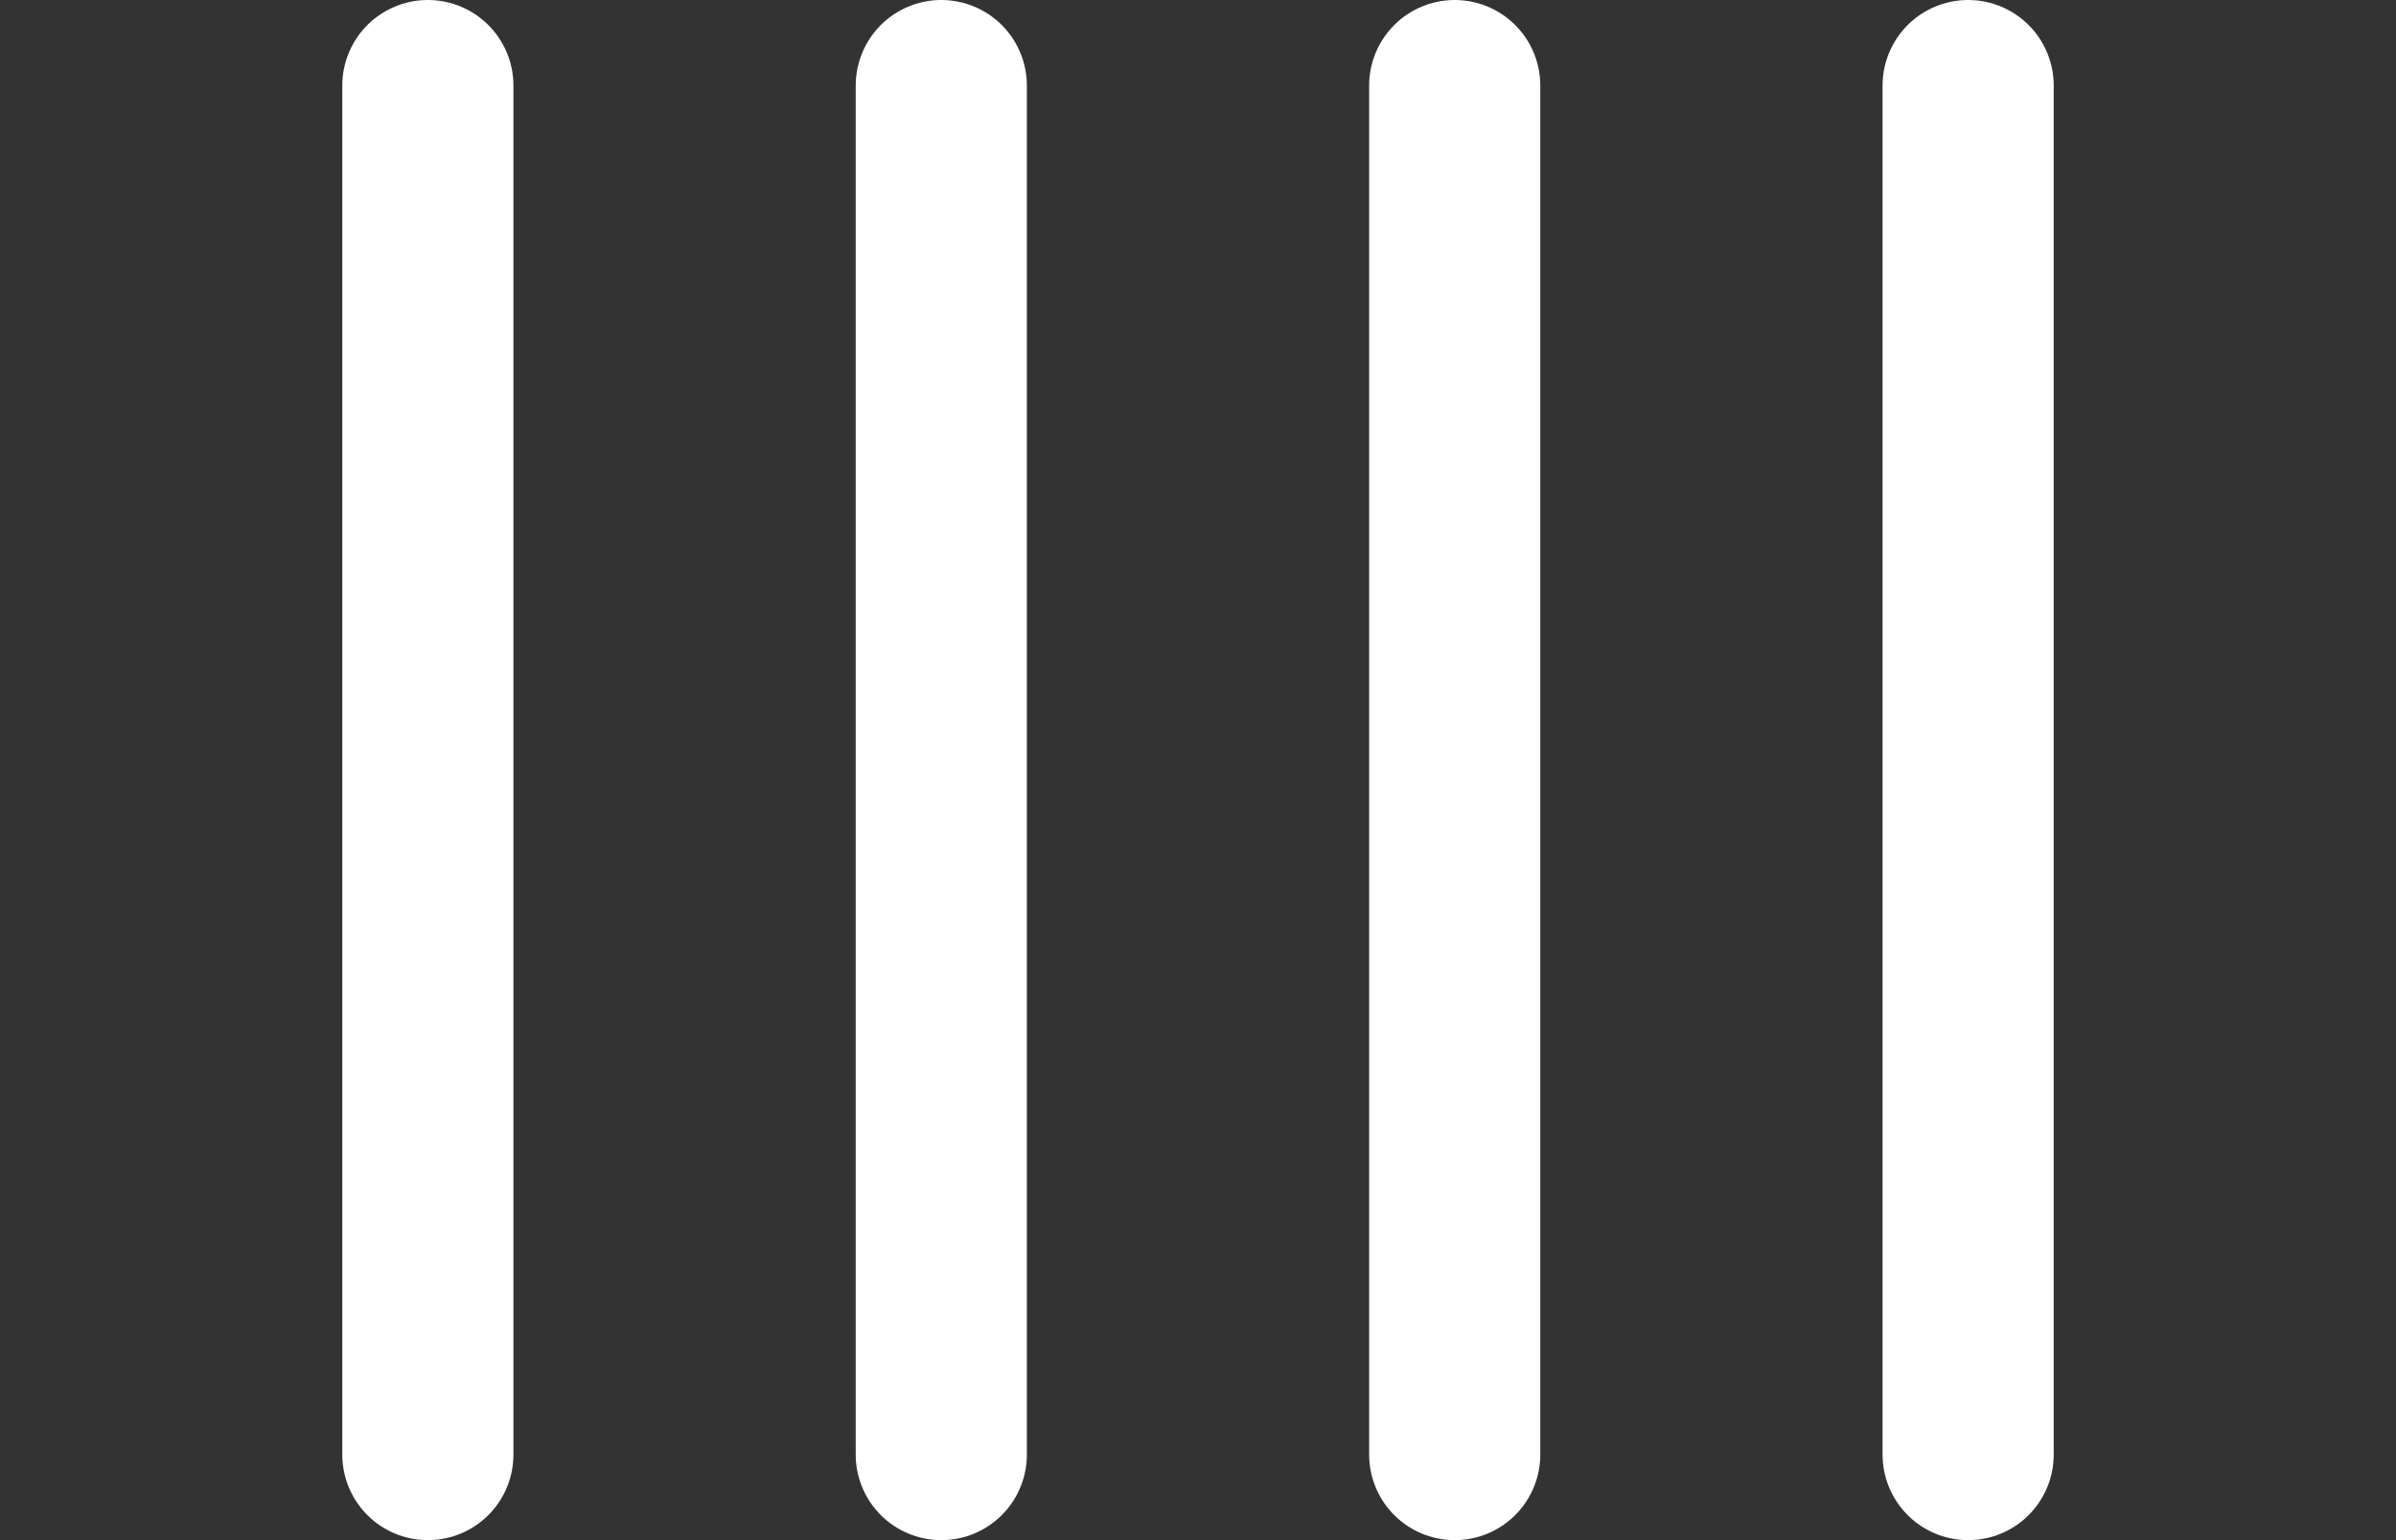
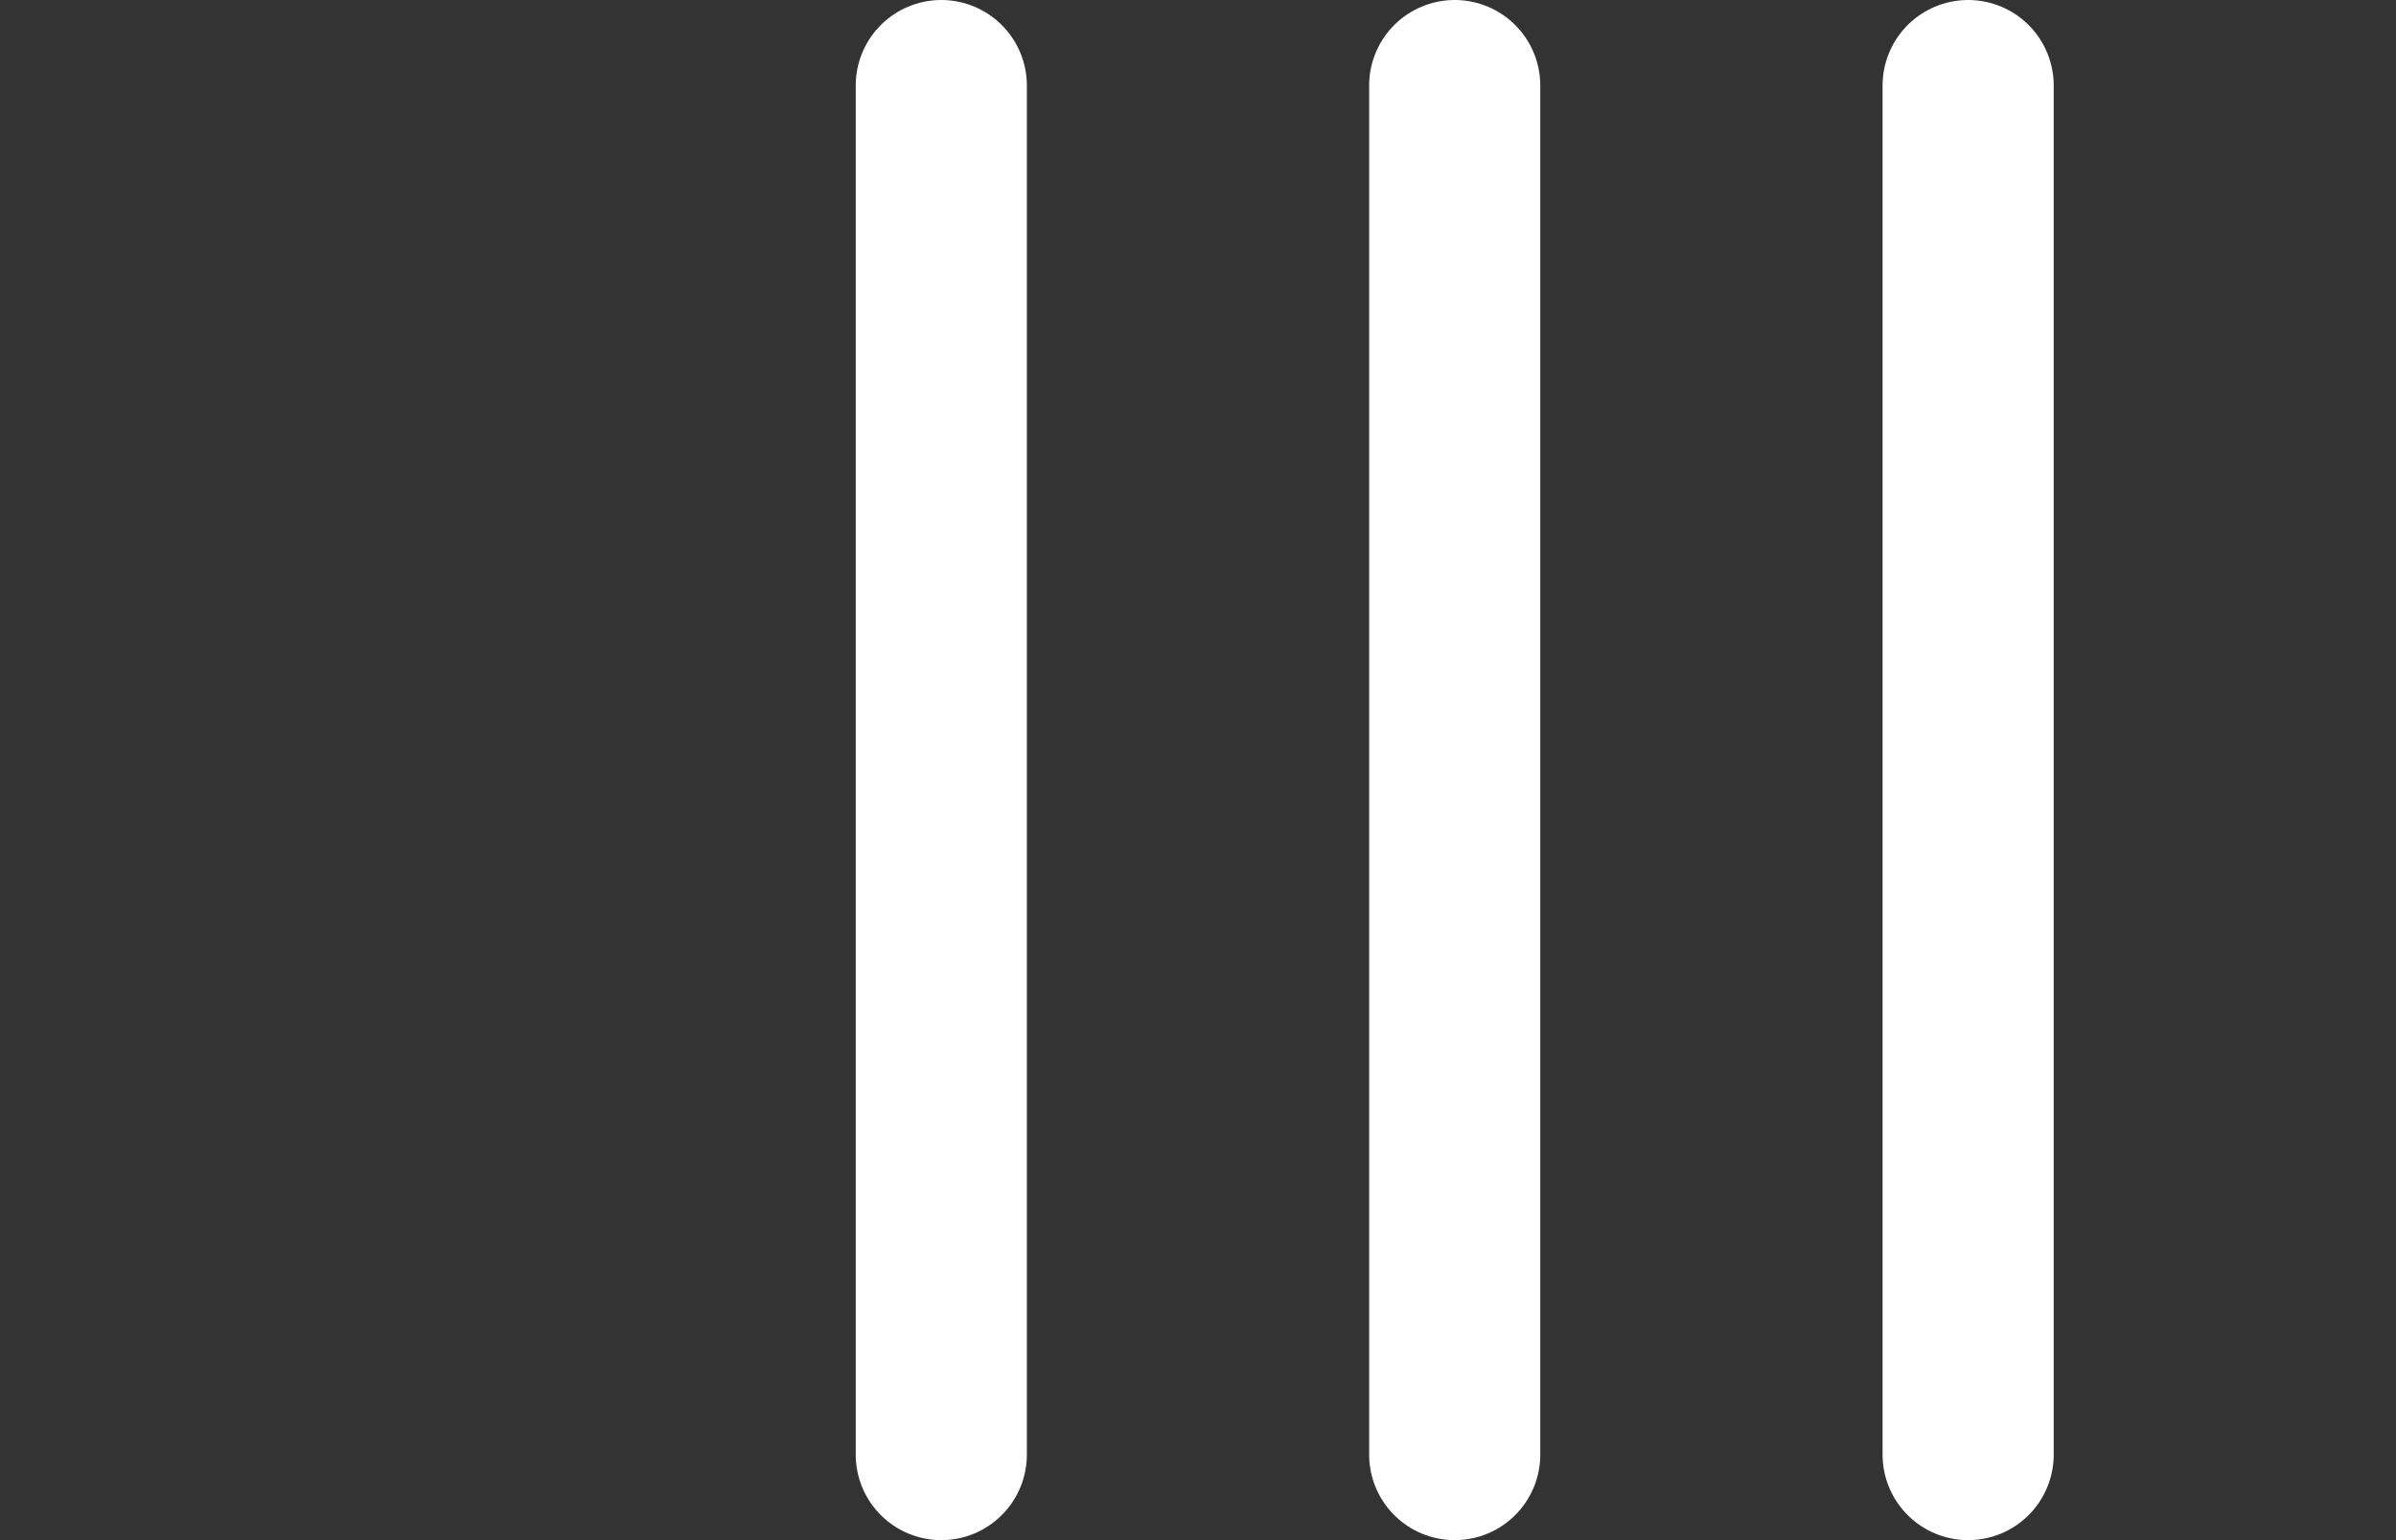
<svg xmlns="http://www.w3.org/2000/svg" width="28" height="18" viewBox="0 0 28 18" fill="none">
  <rect x="0" y="0" width="28" height="18" fill="#333333" stroke="none" />
-   <line x1="5" y1="1" x2="5" y2="17" stroke="white" stroke-width="2" stroke-linecap="round" />
  <line x1="11" y1="1" x2="11" y2="17" stroke="white" stroke-width="2" stroke-linecap="round" />
  <line x1="23" y1="1" x2="23" y2="17" stroke="white" stroke-width="2" stroke-linecap="round" />
  <line x1="17" y1="1" x2="17" y2="17" stroke="white" stroke-width="2" stroke-linecap="round" />
</svg>